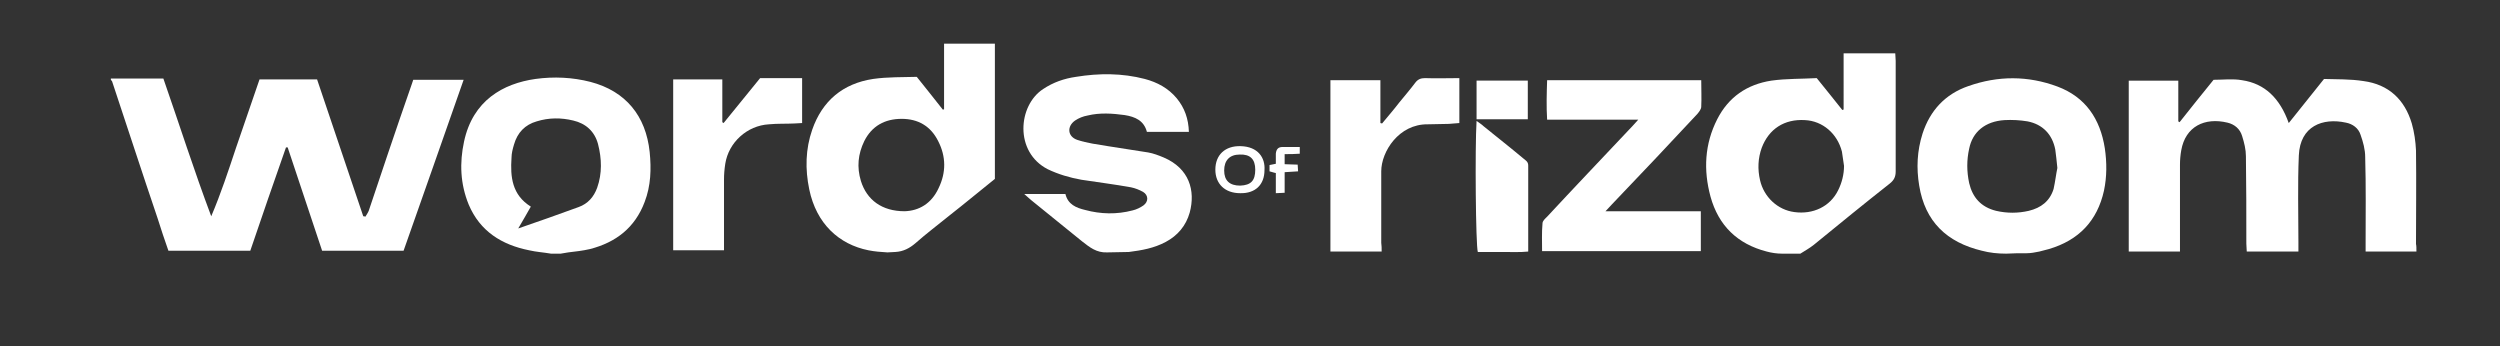
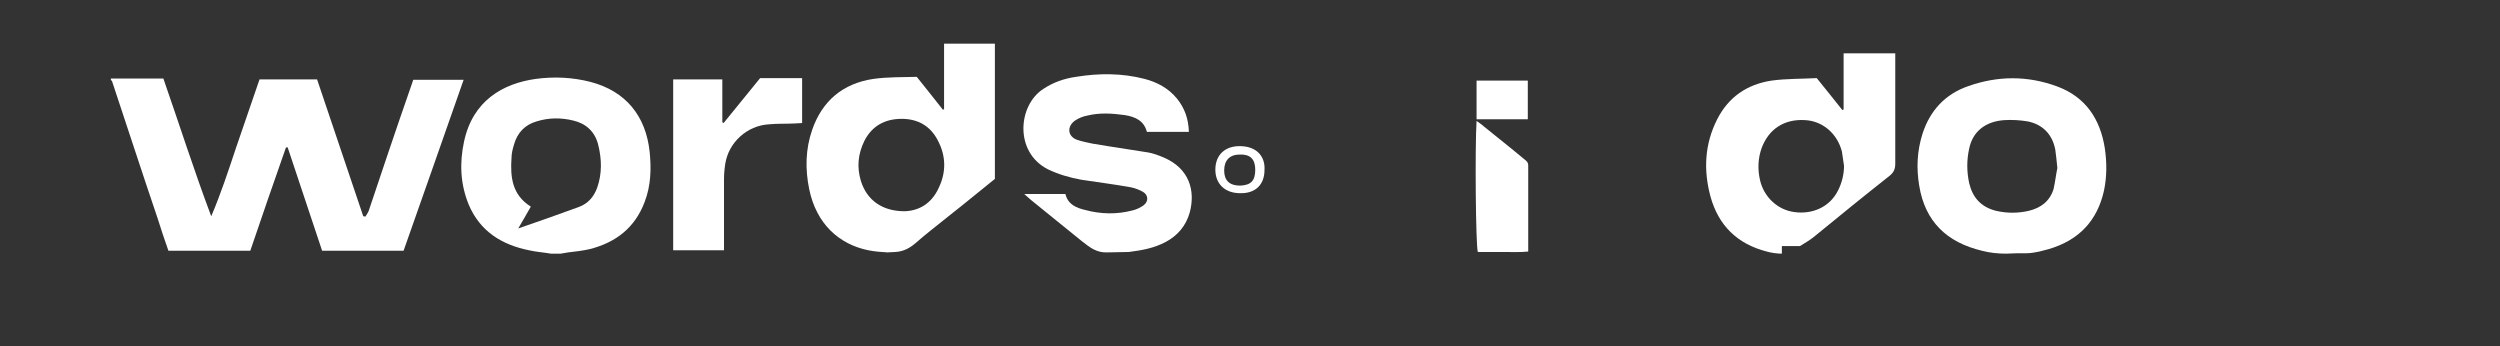
<svg xmlns="http://www.w3.org/2000/svg" version="1.1" id="Layer_1" x="0px" y="0px" viewBox="0 0 595.3 82.5" style="enable-background:new 0 0 595.3 82.5;" xml:space="preserve">
  <rect x="0" y="0" width="595.3" height="82.5" fill="#333333" stroke="none" />
  <style type="text/css">
	.st0{fill:#FFFFFF;}
</style>
  <g>
    <path class="st0" d="M26.4,18.7c4.1,0,8.2,0,12.5,0c3.8,10.9,7.3,21.9,11.4,32.8c2.3-5.4,4.1-10.9,5.9-16.3   c1.9-5.4,3.7-10.9,5.6-16.3c4.6,0,9,0,13.7,0c3.7,10.9,7.3,21.7,11,32.6c0.2,0,0.3,0,0.5,0.1c0.3-0.5,0.6-0.9,0.8-1.4   c1.5-4.5,3-9,4.5-13.4c1.9-5.6,3.8-11.2,5.8-16.9c0.1-0.3,0.2-0.6,0.3-0.9c3.9,0,7.8,0,12,0c-4.8,13.6-9.5,27.2-14.3,40.7   c-6.5,0-12.9,0-19.4,0c-2.7-8.2-5.5-16.4-8.2-24.6c-0.1,0-0.2,0-0.4,0c-2.9,8.2-5.7,16.4-8.5,24.6c-6.5,0-12.9,0-19.5,0   c-0.9-2.6-1.8-5.2-2.6-7.8C33.8,41,30.3,30.2,26.7,19.4c0-0.1-0.2-0.2-0.3-0.4C26.4,19,26.4,18.8,26.4,18.7z" />
    <path class="st0" d="M211.3,60.1c-1.6-0.1-3-0.2-4.5-0.5c-7-1.4-12.4-6.3-14.1-14.5c-1-4.8-0.9-9.6,0.7-14.2   c2.4-6.9,7.3-11,14.5-12.1c3.5-0.5,7.1-0.4,10.4-0.5c2.2,2.7,4.2,5.3,6.2,7.8c0.1,0,0.2,0,0.3-0.1c0-5.2,0-10.3,0-15.6   c4.1,0,8,0,12.1,0c0,10.6,0,21.3,0,32.2c-3.5,2.8-7.1,5.8-10.8,8.7c-2.7,2.2-5.5,4.3-8.1,6.6c-1.4,1.2-2.9,2-4.8,2.1 M215.4,50.3   c3.4-0.1,6.4-1.8,8.1-5.5c1.8-3.7,1.8-7.5-0.1-11.2c-1.8-3.6-4.8-5.3-8.7-5.3c-4,0-7.1,1.7-8.9,5.3c-1.5,3.1-1.8,6.2-0.8,9.5   C206.4,47.6,210,50.3,215.4,50.3z" />
-     <path class="st0" d="M424.3,60.4c-1.2,0-2.5-0.2-3.6-0.5c0,0,0,0,0,0c-7-1.8-11.5-6.2-13.4-13.1c-1.7-6.3-1.4-12.5,1.6-18.4   c2.7-5.3,7.1-8.3,12.9-9.2c3.6-0.5,7.3-0.4,10.8-0.6c2.2,2.7,4.1,5.1,6.1,7.6c0.2-0.1,0.2-0.1,0.3-0.1V12.7h12.3   c0,0.6,0.1,1.2,0.1,1.8c0,8.8,0,17.5,0,26.3c0,1.3-0.4,2.1-1.4,2.9c-6.1,4.8-12.1,9.7-18.1,14.6c-1,0.8-2.1,1.4-3.2,2.1H424.3z    M439.1,39.5c-0.2-1.1-0.3-2.3-0.5-3.4c-1.1-4.3-4.6-7.3-8.8-7.5c-4.9-0.3-8.6,2.1-10.3,6.6c-0.9,2.5-1,5.1-0.4,7.7   c0.9,4,4.2,7.1,8.2,7.6c4.4,0.6,8.5-1.3,10.4-5.2C438.6,43.5,439.1,41.5,439.1,39.5z" />
+     <path class="st0" d="M424.3,60.4c-1.2,0-2.5-0.2-3.6-0.5c0,0,0,0,0,0c-7-1.8-11.5-6.2-13.4-13.1c-1.7-6.3-1.4-12.5,1.6-18.4   c2.7-5.3,7.1-8.3,12.9-9.2c3.6-0.5,7.3-0.4,10.8-0.6c2.2,2.7,4.1,5.1,6.1,7.6c0.2-0.1,0.2-0.1,0.3-0.1V12.7h12.3   c0,8.8,0,17.5,0,26.3c0,1.3-0.4,2.1-1.4,2.9c-6.1,4.8-12.1,9.7-18.1,14.6c-1,0.8-2.1,1.4-3.2,2.1H424.3z    M439.1,39.5c-0.2-1.1-0.3-2.3-0.5-3.4c-1.1-4.3-4.6-7.3-8.8-7.5c-4.9-0.3-8.6,2.1-10.3,6.6c-0.9,2.5-1,5.1-0.4,7.7   c0.9,4,4.2,7.1,8.2,7.6c4.4,0.6,8.5-1.3,10.4-5.2C438.6,43.5,439.1,41.5,439.1,39.5z" />
    <path class="st0" d="M477.7,60.4c-2,0-3.9-0.2-5.8-0.7c0,0,0,0,0,0c-8.3-2-13.5-6.9-14.9-15.5c-0.7-4.2-0.5-8.3,0.8-12.4   c1.8-5.5,5.4-9.4,10.9-11.3c7.1-2.5,14.2-2.5,21.2,0.1c6.7,2.5,10.2,7.7,11.3,14.7c0.5,3.4,0.5,6.8-0.2,10.1   c-1.6,7.2-6,11.8-13.1,13.9c-0.8,0.2-1.5,0.4-2.3,0.6c-1,0.2-2,0.4-3,0.4C480.9,60.3,479.3,60.3,477.7,60.4z M489.9,40   c-0.2-1.8-0.3-3.1-0.5-4.4c-0.7-3.6-3-6-6.6-6.7c-1.8-0.3-3.7-0.4-5.5-0.3c-4.6,0.3-7.6,2.8-8.4,6.8c-0.6,2.7-0.6,5.4,0,8.2   c0.8,3.4,2.8,5.7,6.4,6.6c2.6,0.6,5.2,0.6,7.8,0c2.9-0.7,5-2.3,5.9-5.2C489.4,43.2,489.6,41.4,489.9,40z" />
    <path class="st0" d="M131.2,60.4c-1.7-0.3-3.5-0.4-5.2-0.8c-6.5-1.3-11.7-4.5-14.4-10.9c-2-4.9-2.2-9.9-1.1-15   c2.1-9.8,9.3-13.8,17-14.9c4.4-0.6,8.8-0.4,13.1,0.7c8.4,2.2,13.2,8.1,14.1,16.7c0.4,4,0.3,8-1.2,11.9c-2.3,6.1-6.8,9.6-13,11.2   c-1.7,0.4-3.5,0.6-5.2,0.8c-0.6,0.1-1.2,0.2-1.8,0.3C132.6,60.4,131.9,60.4,131.2,60.4z M126.4,49.2c-1,1.7-1.9,3.4-3,5.2   c5-1.7,9.7-3.4,14.4-5.1c2.2-0.8,3.6-2.4,4.4-4.6c1.2-3.4,1.1-6.9,0.2-10.4c-0.8-3-2.9-4.9-5.9-5.6c-2.9-0.7-5.8-0.7-8.7,0.2   c-2.8,0.8-4.6,2.7-5.4,5.5c-0.3,1-0.6,2.1-0.6,3.2C121.5,42.1,121.9,46.4,126.4,49.2z" />
    <path class="st0" d="M263.6,60.1c-2.5,0.1-4.1-1.2-5.9-2.6c-4-3.3-8.1-6.5-12.1-9.8c-0.5-0.4-1-0.9-1.7-1.5c3.5,0,6.6,0,9.8,0   c0.6,2.5,2.6,3.3,4.7,3.8c3.7,1,7.5,1.1,11.3,0.1c0.9-0.2,1.9-0.7,2.6-1.2c1.2-0.9,1.2-2.4-0.1-3.2c-0.9-0.5-1.9-0.9-2.9-1.1   c-3.9-0.7-7.9-1.2-11.8-1.8c-2.8-0.5-5.5-1.3-8-2.5c-8-4.1-7.1-15.2-1.1-19.1c2.4-1.6,5-2.5,7.8-2.9c5.5-0.9,11-0.9,16.4,0.5   c3,0.8,5.6,2.2,7.6,4.6c1.9,2.3,2.8,4.9,2.9,8c-3.4,0-6.6,0-10,0c-0.7-2.7-2.8-3.6-5.3-4c-2.9-0.4-5.9-0.6-8.8,0.1   c-1.1,0.2-2.1,0.6-3,1.2c-2,1.4-1.8,3.8,0.5,4.6c2.4,0.8,4.9,1.1,7.3,1.5c3.2,0.5,6.4,1,9.6,1.5c1.2,0.2,2.5,0.7,3.7,1.2   c6.1,2.6,7.6,7.9,6.2,13.1c-0.9,3.2-2.9,5.5-5.7,7c-2.8,1.5-5.7,2-8.8,2.4" />
-     <path class="st0" d="M575.4,59.9c-4.1,0-8,0-12.1,0c0-0.7,0-1.4,0-2c0-6.8,0.1-13.6-0.1-20.5c0-1.8-0.5-3.6-1.1-5.3   c-0.5-1.6-1.9-2.6-3.5-2.9c-5.5-1.2-10.9,0.8-11.2,7.8c-0.3,6.9-0.1,13.8-0.1,20.6c0,0.7,0,1.4,0,2.3c-4.1,0-8.1,0-12.3,0   c0-0.6-0.1-1.2-0.1-1.9c0-6.9,0-13.9-0.1-20.8c0-1.6-0.4-3.2-0.9-4.8c-0.5-1.7-1.8-2.8-3.5-3.2c-5.4-1.3-10,0.9-11,6.6   c-0.2,1.1-0.3,2.3-0.3,3.4c0,6.2,0,12.4,0,18.6c0,0.7,0,1.3,0,2.1c-4.1,0-8.1,0-12.2,0c0-13.5,0-27.1,0-40.7c3.9,0,7.8,0,11.8,0   c0,3.2,0,6.5,0,9.7c0.1,0.1,0.2,0.1,0.3,0.2c2.7-3.4,5.4-6.8,8.1-10.1c2.3,0,4.6-0.3,6.8,0.1c5.4,0.8,9,4.3,11.1,10.2   c2.8-3.5,5.5-6.9,8.4-10.5c3,0.1,6.2,0,9.4,0.5c6,0.8,9.8,4.4,11.5,10.1c0.6,2.1,0.9,4.3,1,6.4c0.1,7.4,0,14.9,0,22.3   C575.4,58.5,575.4,59.1,575.4,59.9z" />
-     <path class="st0" d="M405.1,19.1c0,2.2,0.1,4.3,0,6.3c0,0.6-0.5,1.2-0.9,1.7c-6.8,7.3-13.6,14.5-20.5,21.7   c-0.4,0.4-0.8,0.9-1.4,1.5c7.7,0,15.1,0,22.7,0c0,3.2,0,6.3,0,9.5c-12.6,0-25.1,0-37.8,0c0-2.2-0.1-4.4,0.1-6.6   c0-0.6,0.6-1.1,1.1-1.6c6.4-6.9,12.9-13.7,19.3-20.5c0.7-0.7,1.4-1.5,2.4-2.6c-7.4,0-14.4,0-21.7,0c-0.2-3.2-0.1-6.3,0-9.4   C380.6,19.1,392.7,19.1,405.1,19.1z" />
-     <path class="st0" d="M329,59.9c-4.2,0-8.1,0-12.2,0c0-13.6,0-27.1,0-40.8c3.9,0,7.8,0,11.9,0c0,3.4,0,6.8,0,10.2   c0.1,0,0.3,0.1,0.4,0.1c1.4-1.7,2.8-3.3,4.1-5c1.3-1.6,2.6-3.1,3.8-4.7c0.6-0.8,1.3-1.1,2.3-1.1c2.7,0.1,5.4,0,8.2,0   c0,3.6,0,7.1,0,10.7c-0.8,0.1-1.7,0.1-2.5,0.2c-1.7,0-3.3,0.1-5,0.1c-6.9-0.1-11.1,6.5-11.1,11.2c0,5.7,0,11.3,0,17   C329,58.5,329,59.1,329,59.9z" />
    <path class="st0" d="M172.4,59.6c-4.2,0-8.1,0-12.1,0c0-13.6,0-27.1,0-40.7c3.9,0,7.7,0,11.7,0c0,3.4,0,6.8,0,10.2   c0.1,0.1,0.2,0.1,0.3,0.2c2.9-3.6,5.8-7.1,8.7-10.7c3.3,0,6.6,0,10,0c0,3.6,0,7.1,0,10.7c-0.6,0-1.2,0.1-1.8,0.1   c-2,0.1-4,0-6.1,0.2c-5.2,0.3-9.6,4.3-10.4,9.4c-0.2,1.3-0.3,2.5-0.3,3.8c0,4.9,0,9.9,0,14.8C172.4,58.1,172.4,58.7,172.4,59.6z" />
    <path class="st0" d="M351.6,28.8c0.7,0.5,1.2,0.8,1.6,1.2c3.2,2.6,6.4,5.1,9.5,7.7c0.6,0.5,1.2,0.8,1.2,1.7c0,6.7,0,13.5,0,20.5   c-2,0.2-4,0.1-6,0.1c-2,0-4,0-6,0C351.4,58.5,351.2,35.1,351.6,28.8z" />
    <path class="st0" d="M351.6,28.4c0-3.1,0-6.1,0-9.2c4.1,0,8.1,0,12.2,0c0,3.1,0,6.1,0,9.2C359.8,28.4,355.8,28.4,351.6,28.4z" />
    <path class="st0" d="M301.1,40.5c0,3.5-2.2,5.6-5.8,5.5c-3.6,0-5.9-2.2-5.9-5.6c0-3.5,2.3-5.7,6-5.6   C299.6,34.9,301.3,37.6,301.1,40.5z M298.9,40.4c0-2.5-1.2-3.7-3.7-3.6c-2.4,0-3.7,1.4-3.7,3.8c0,2.4,1.3,3.6,3.8,3.6   C297.9,44.1,298.9,43,298.9,40.4z" />
-     <path class="st0" d="M305.9,36.7c0,0.9,0,1.6,0,2.4c1,0,1.9,0.1,3.1,0.1c0,0.5,0.1,1,0.1,1.6c-1.1,0.1-2.1,0.1-3.2,0.2   c0,1.6,0,3.2,0,4.9c-0.7,0-1.3,0.1-2.1,0.1c0-1.7,0-3.2,0-4.8c-0.6-0.1-1-0.3-1.5-0.4c0-0.5,0-0.9,0-1.5c0.4-0.1,0.9-0.2,1.5-0.3   c0-0.8,0-1.6,0-2.4c0.1-1,0.5-1.6,1.6-1.6c1.3,0,2.7,0,4.1,0c0,0.5,0,0.9,0,1.6C308.3,36.7,307.1,36.7,305.9,36.7z" />
  </g>
</svg>